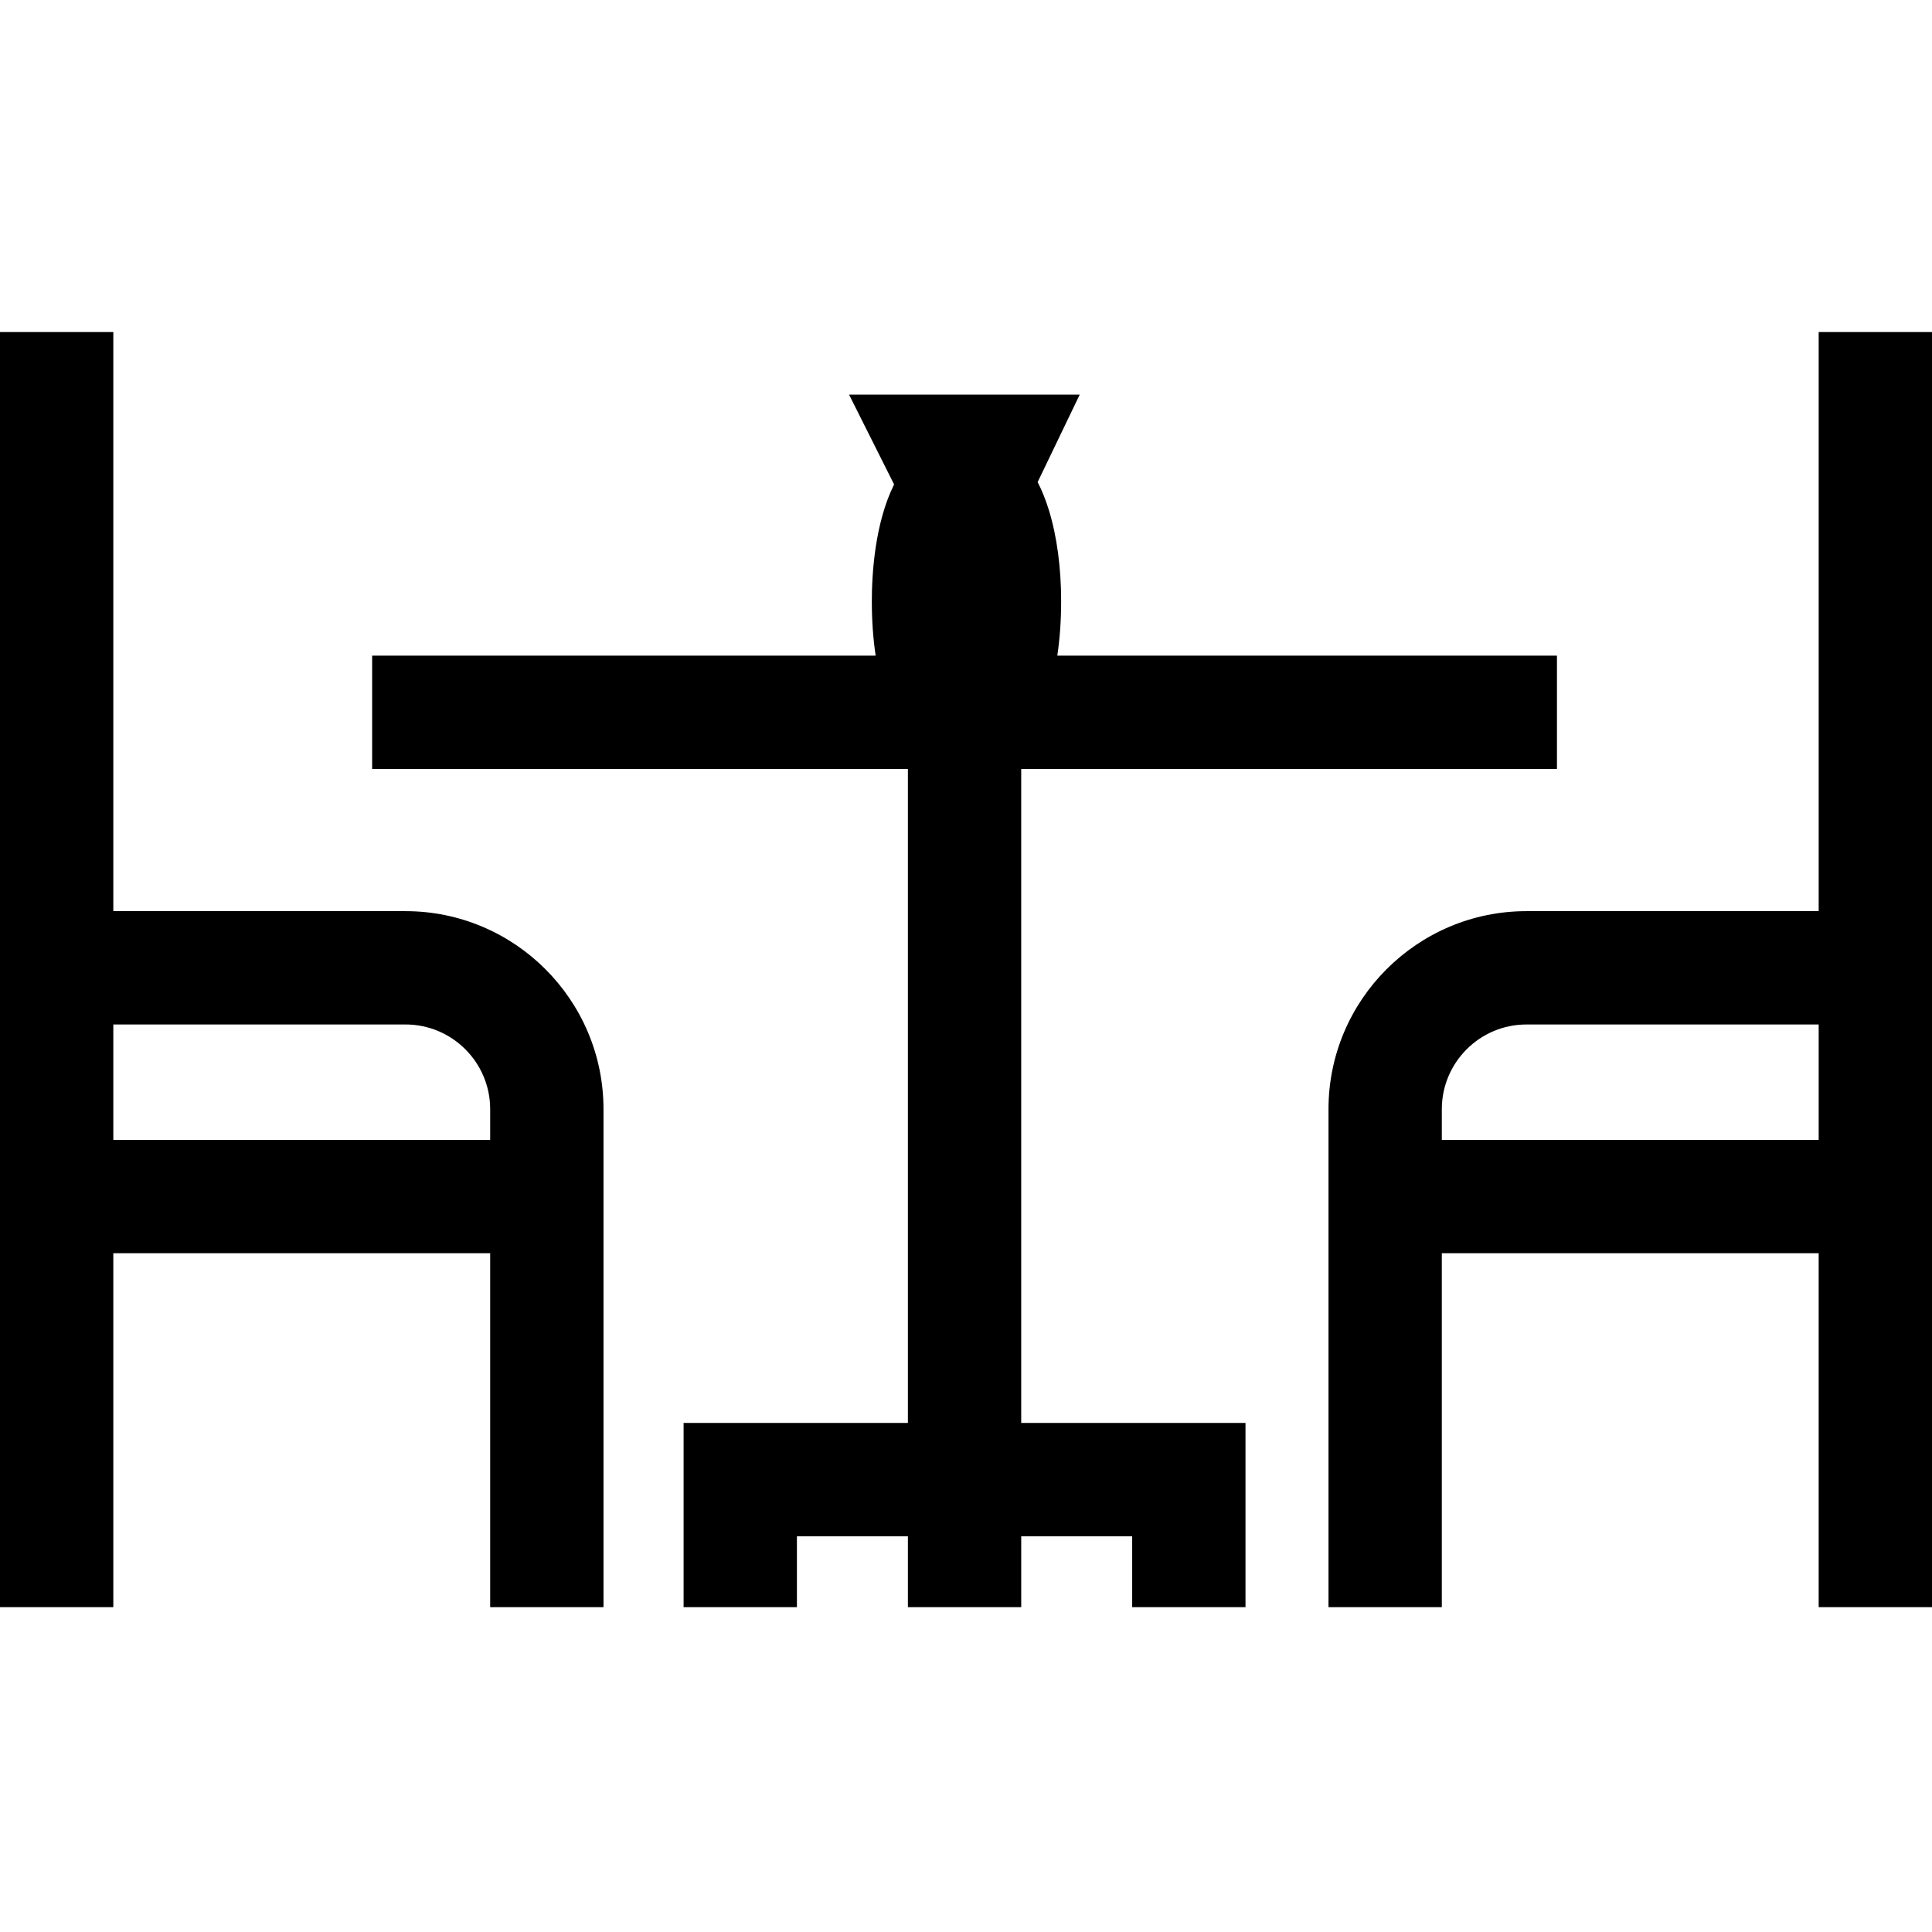
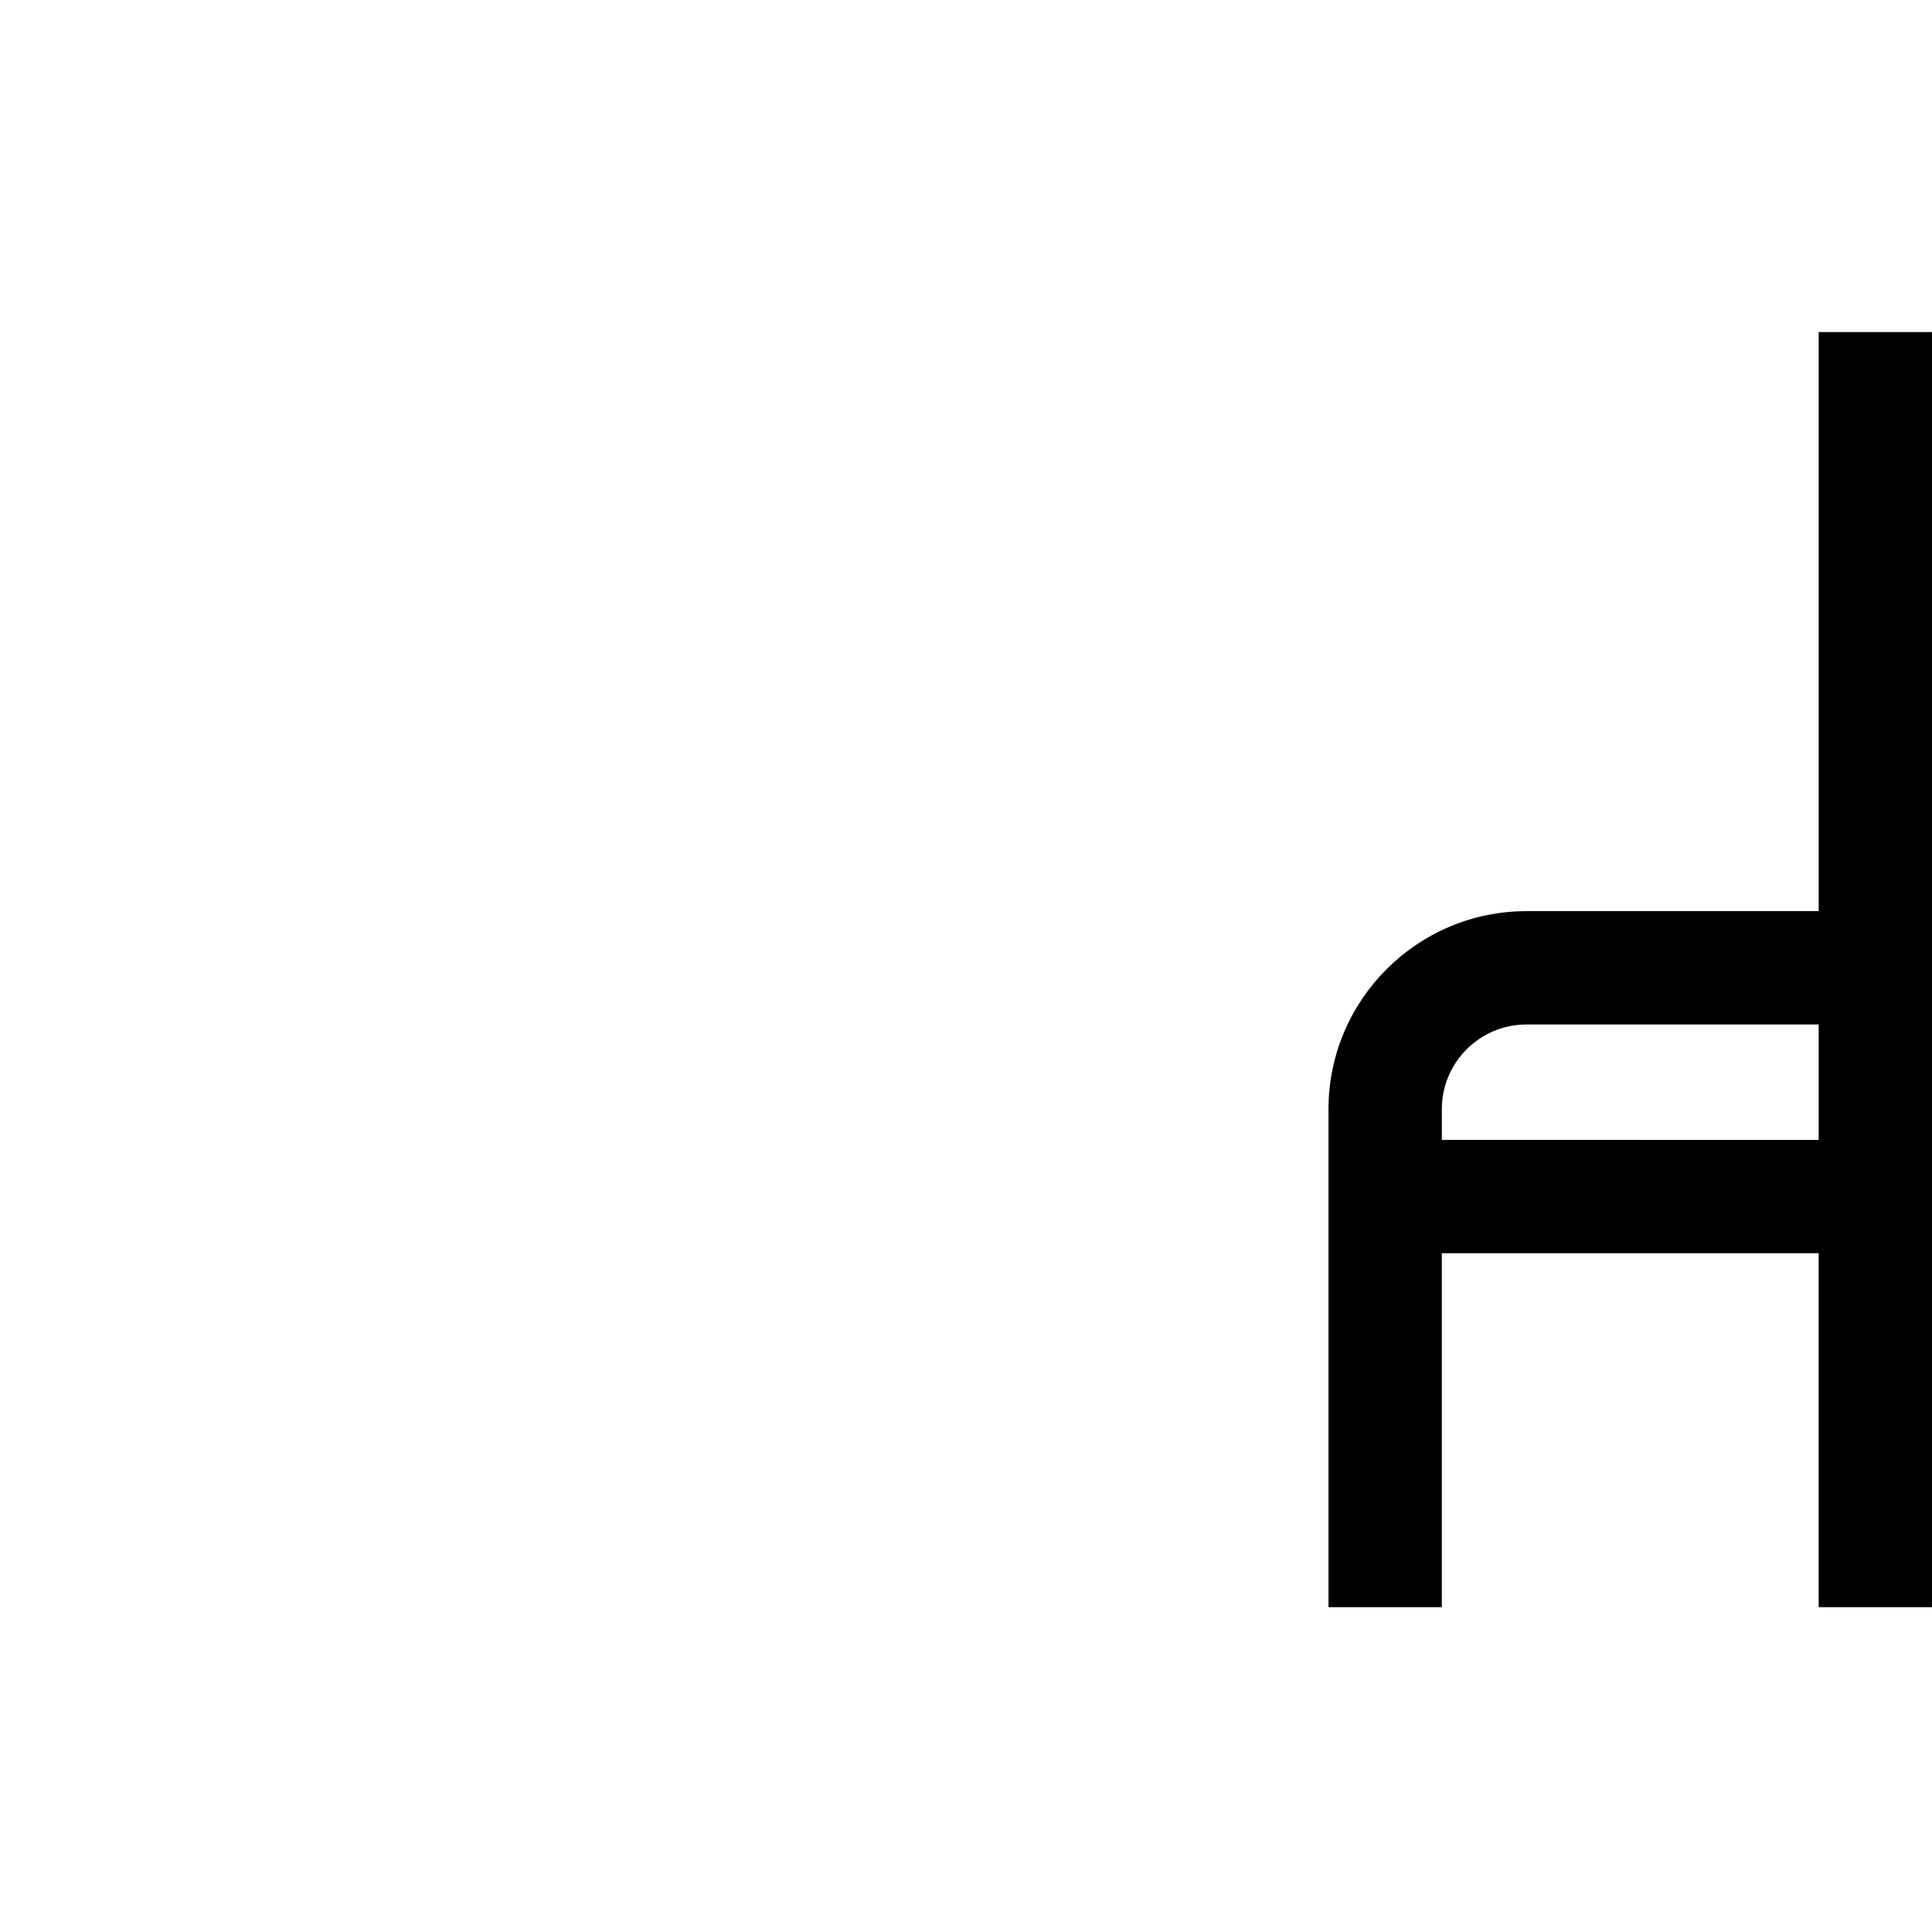
<svg xmlns="http://www.w3.org/2000/svg" width="1024" height="1024" viewBox="0 -87 512 511">
-   <path d="m270.633 116.289h141.977v-30.031h-132.414c.668-4.414 1.016-9.246 1.016-14.453 0-8.891-1.125-17.242-3.258-24.156-.844-2.73-1.832-5.195-2.969-7.387l11.156-23.188h-61.137l11.941 23.809c-5.145 10.34-5.902 23.887-5.902 30.922 0 5.207.348 10.039 1.016 14.453h-133.438v30.031h141.98v173.309h-59.441v48.824h30.031v-18.793h29.41v18.793h30.031v-18.793h29.406v18.793h30.031v-48.824h-59.441v-173.309zm0 0" />
  <path d="m481.969.5v153.465h-77.43c-28.934 0-52.473 23.539-52.473 52.477v131.98h30.031v-93.805h99.871v93.805h30.031v-337.922zm-99.871 214.086v-8.145c0-12.375 10.066-22.445 22.441-22.445h77.43v30.59zm0 0" />
-   <path d="m107.461 153.965h-77.43v-153.465h-30.031v337.922h30.031v-93.805h99.871v93.805h30.031v-131.98c0-28.938-23.539-52.477-52.473-52.477zm-77.43 60.621v-30.59h77.43c12.375 0 22.441 10.07 22.441 22.445v8.145zm0 0" />
</svg>